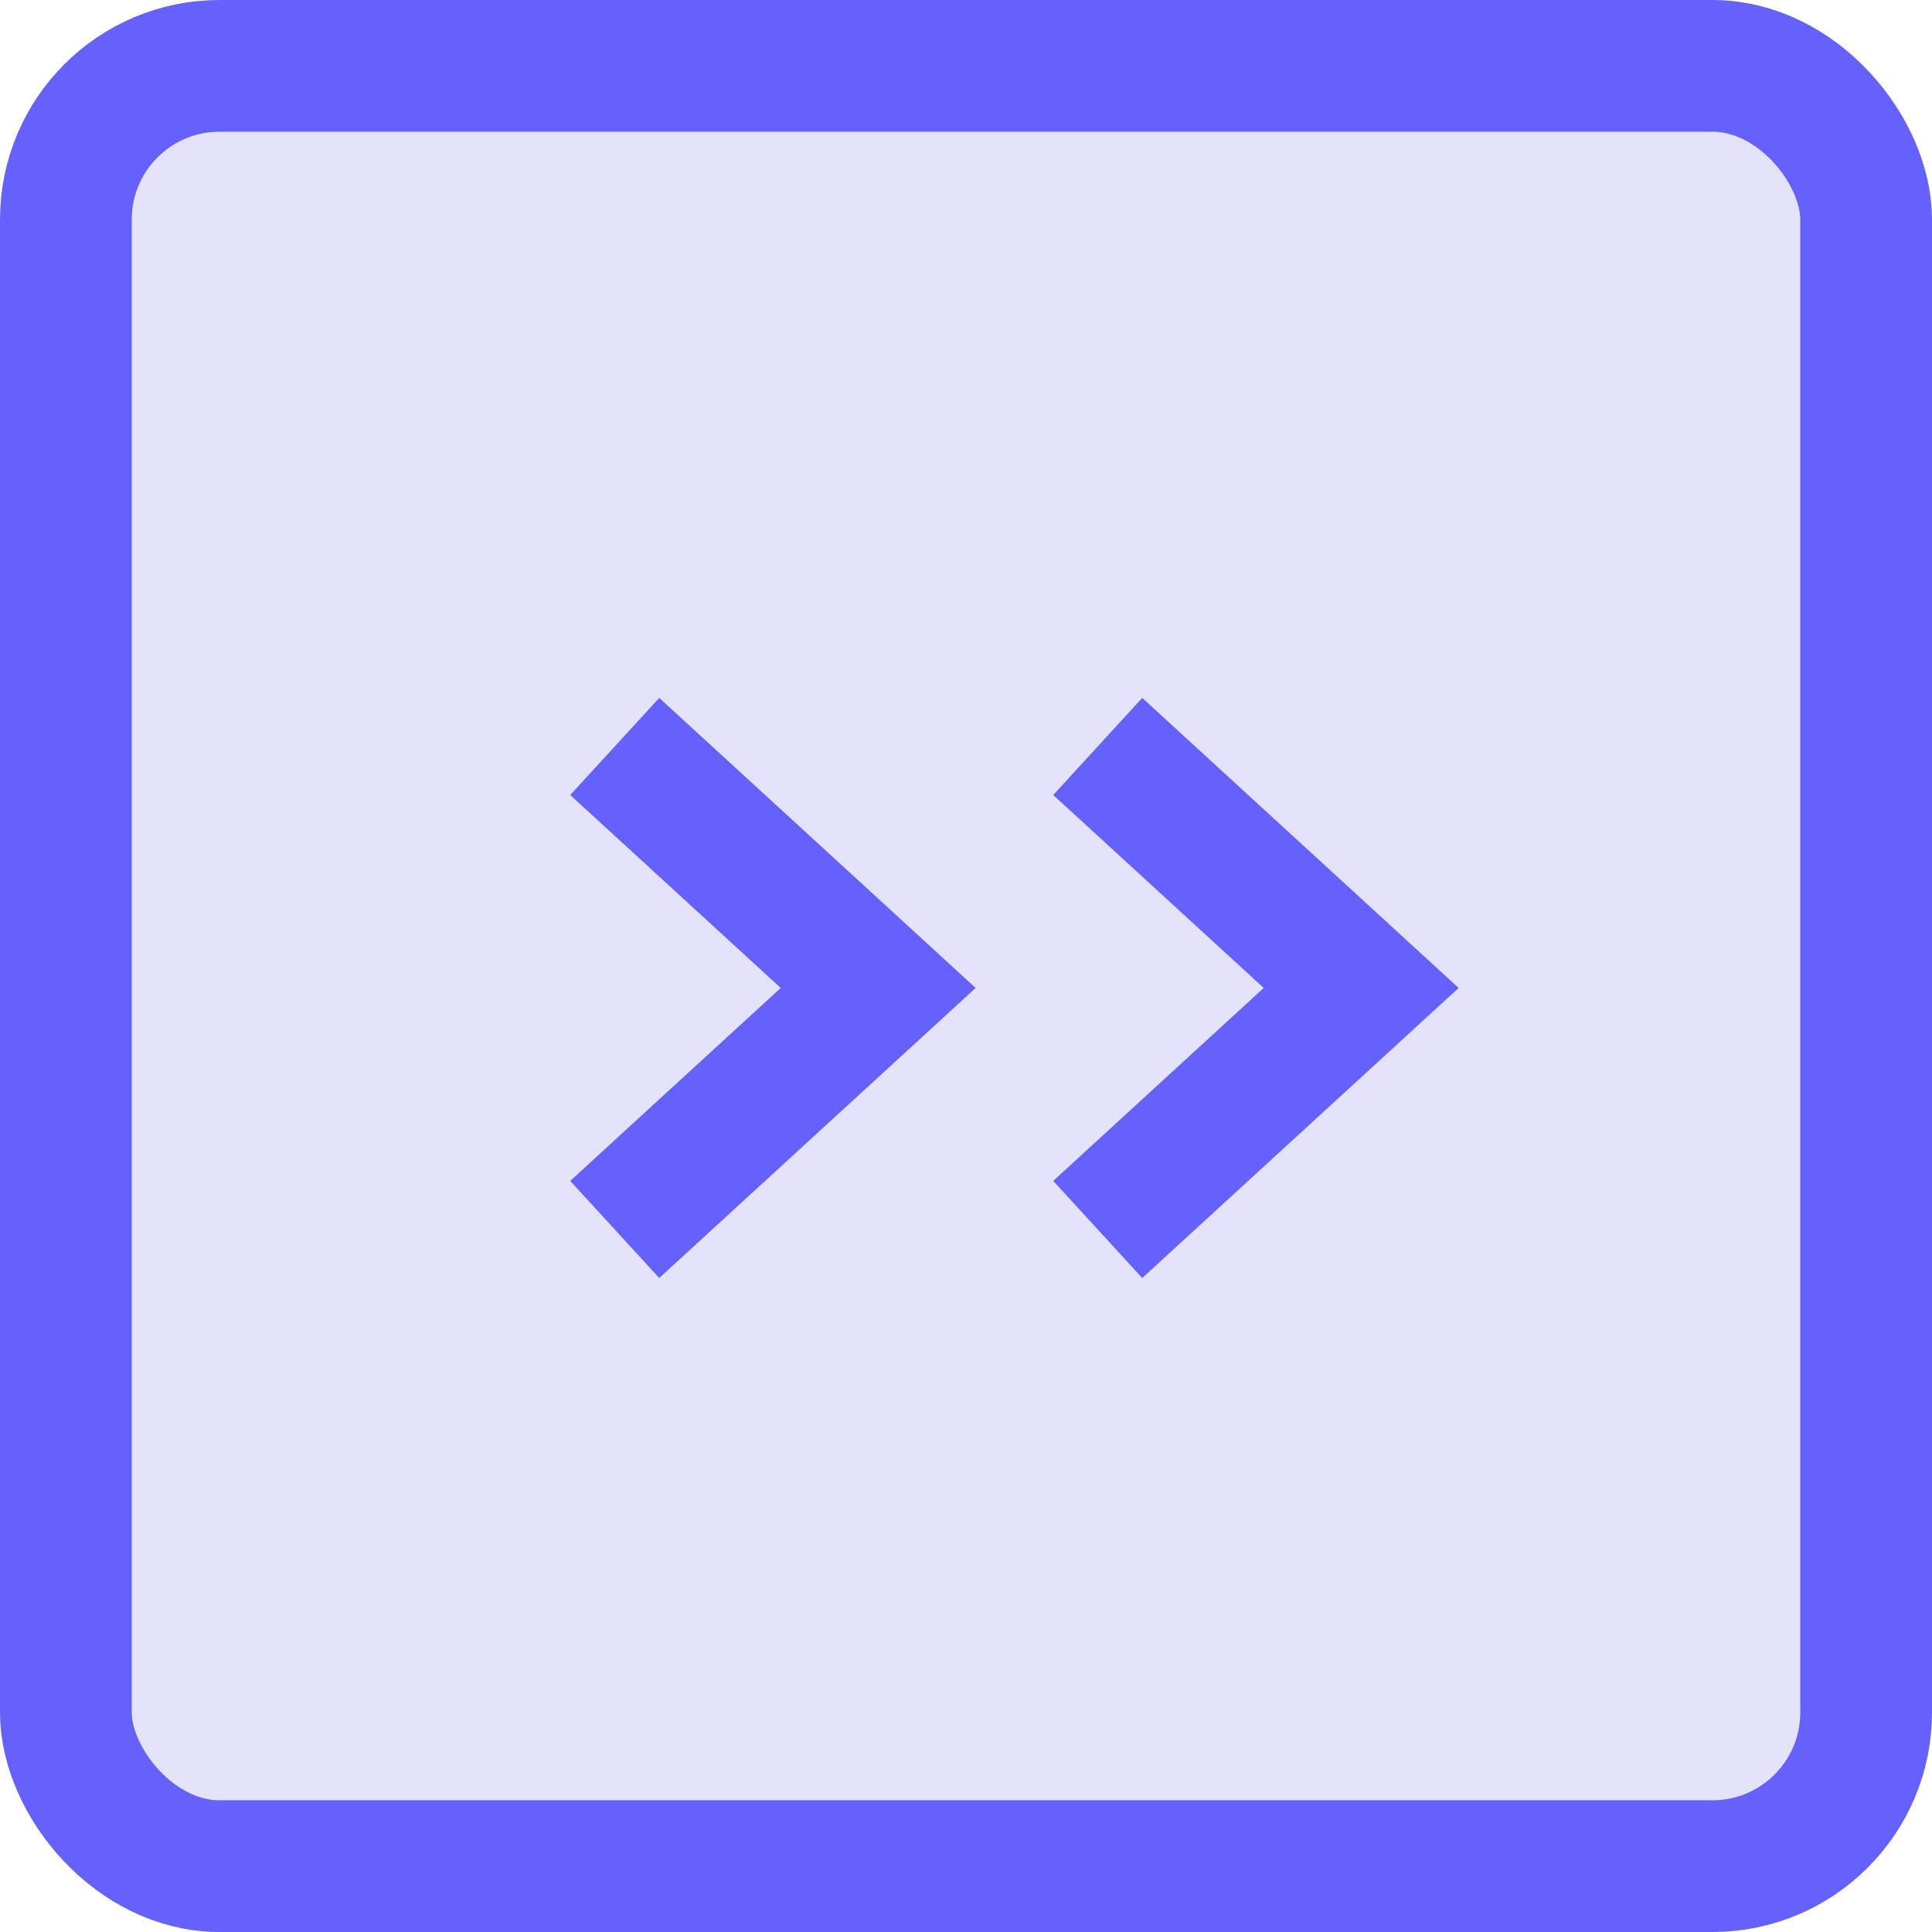
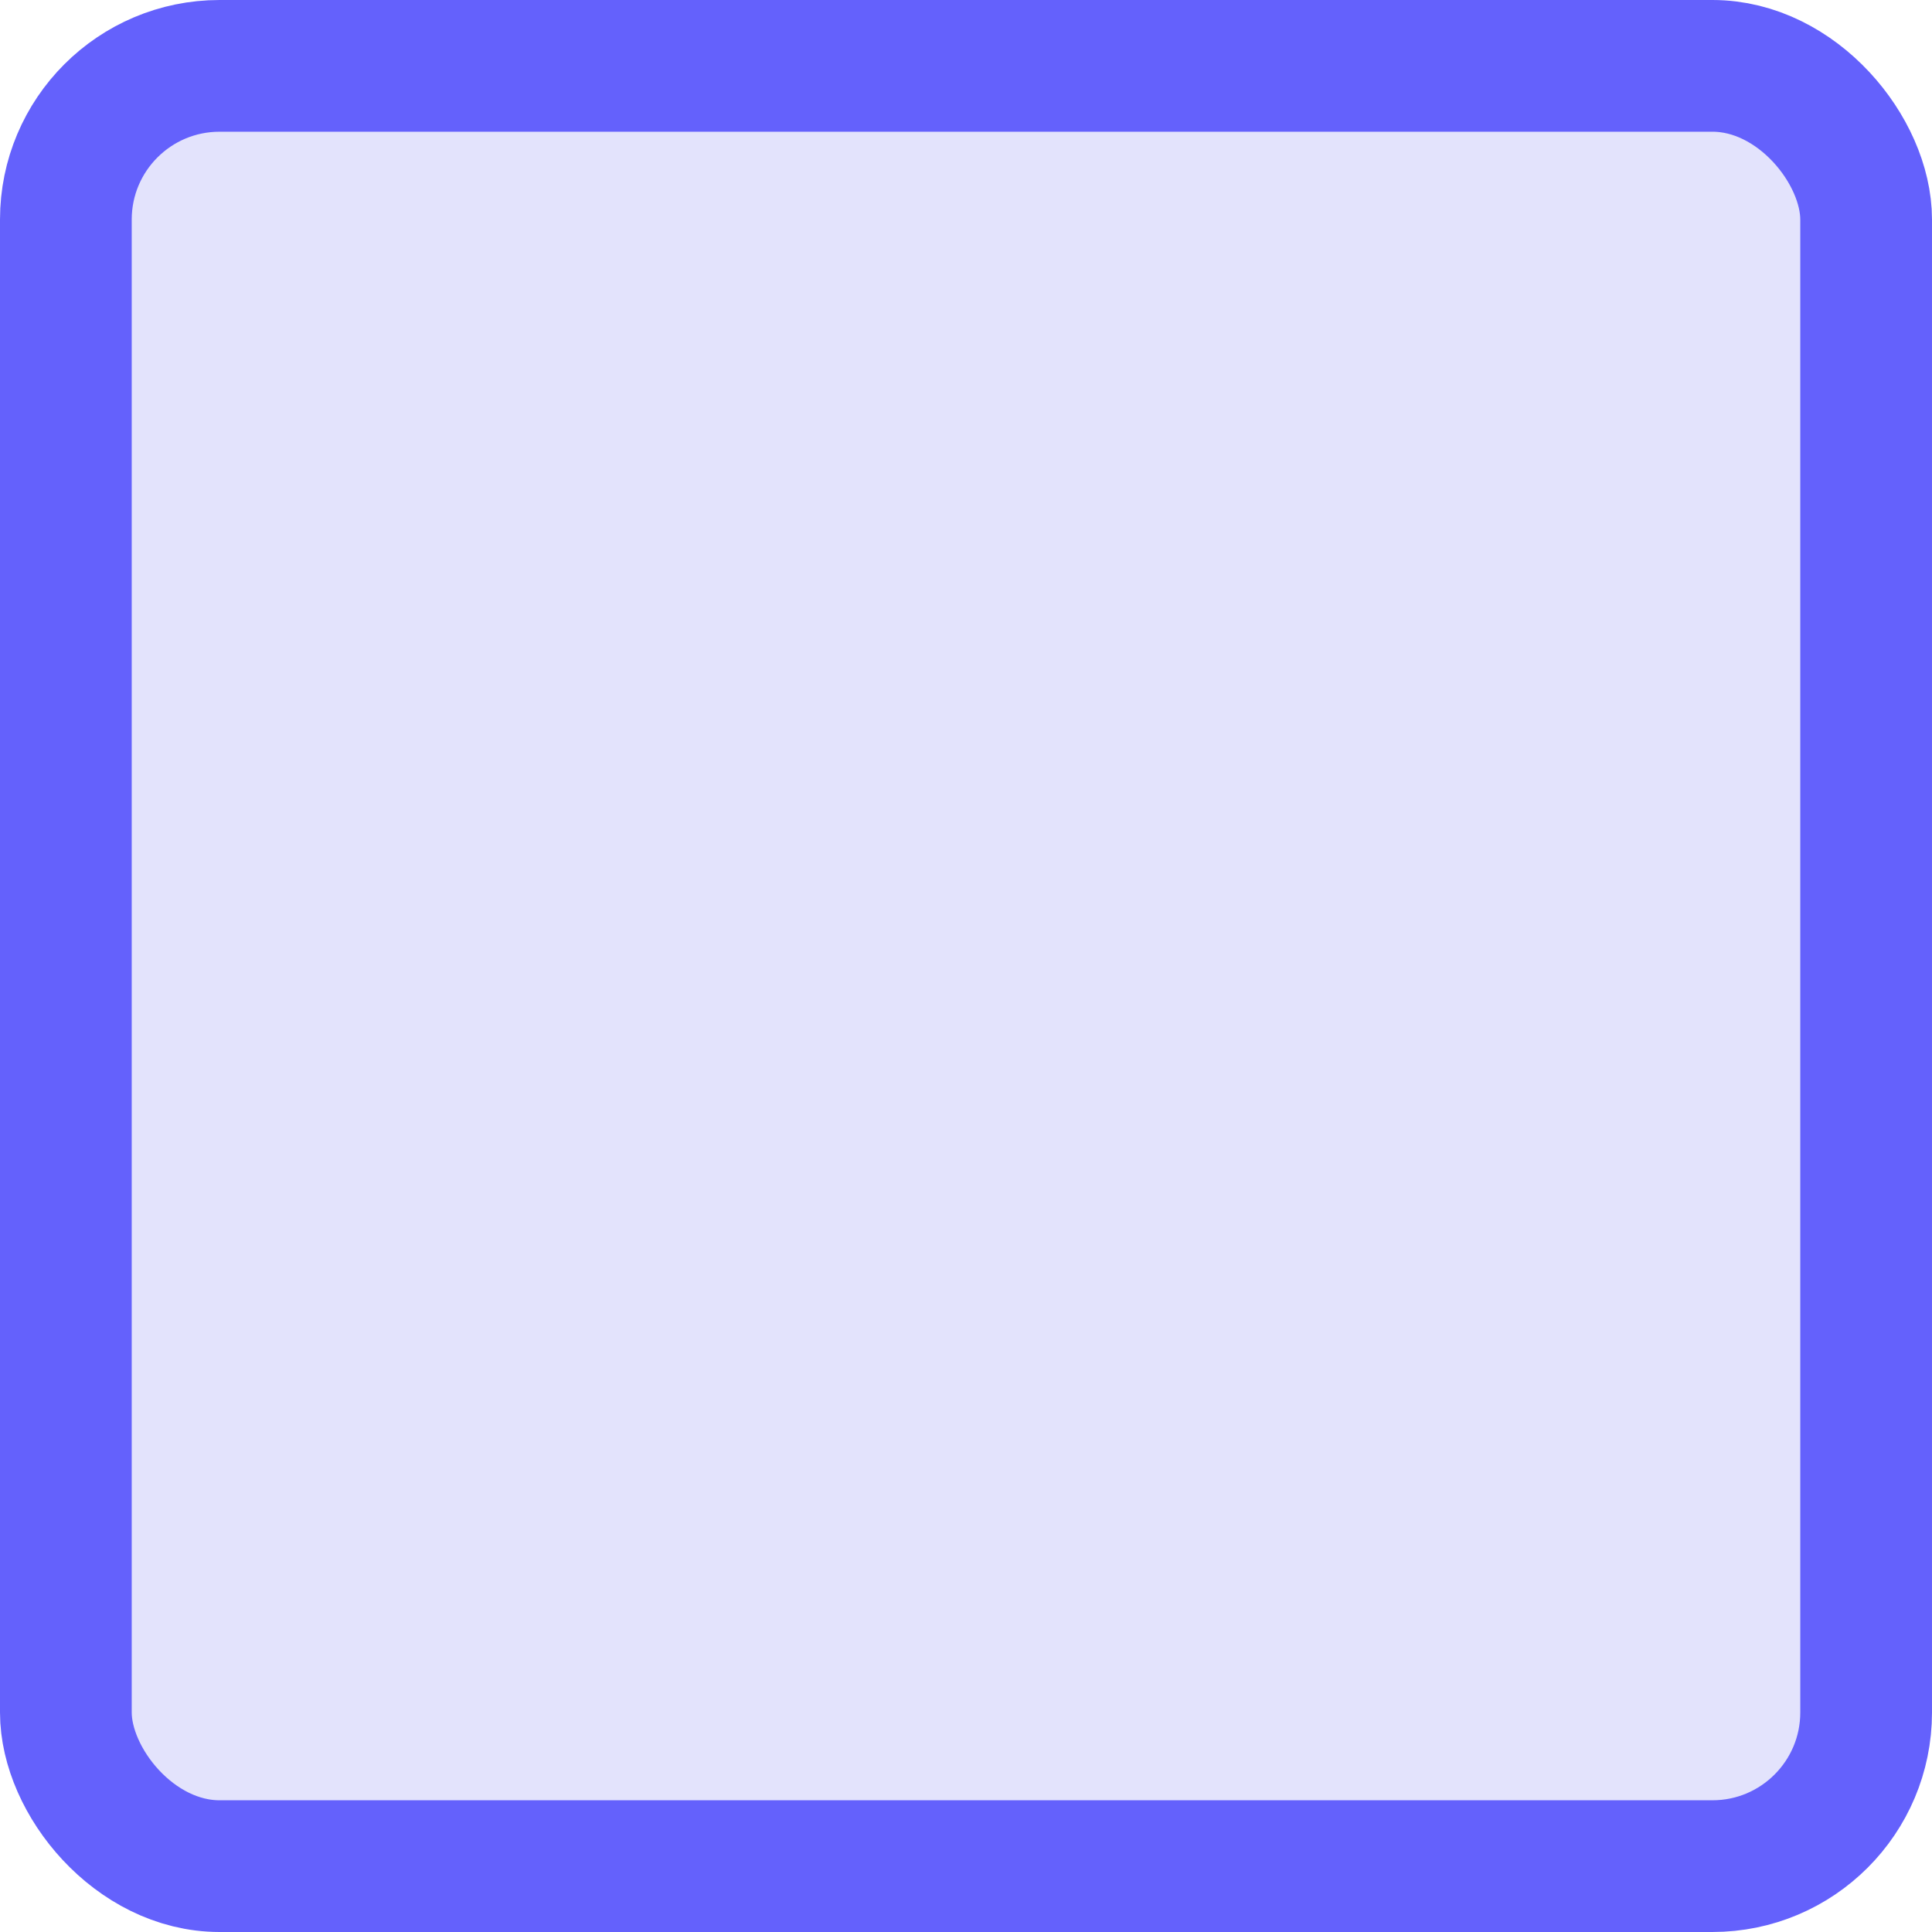
<svg xmlns="http://www.w3.org/2000/svg" width="44" height="44" fill="none">
  <rect width="41" height="41" x="1.5" y="1.5" fill="#E3E3FC" stroke="#6461FC" stroke-width="3" rx="3.5" />
-   <path stroke="#6461FC" stroke-width="3" d="m25 17 6 5.5-6 5.5M14 17l6 5.5-6 5.5" />
</svg>